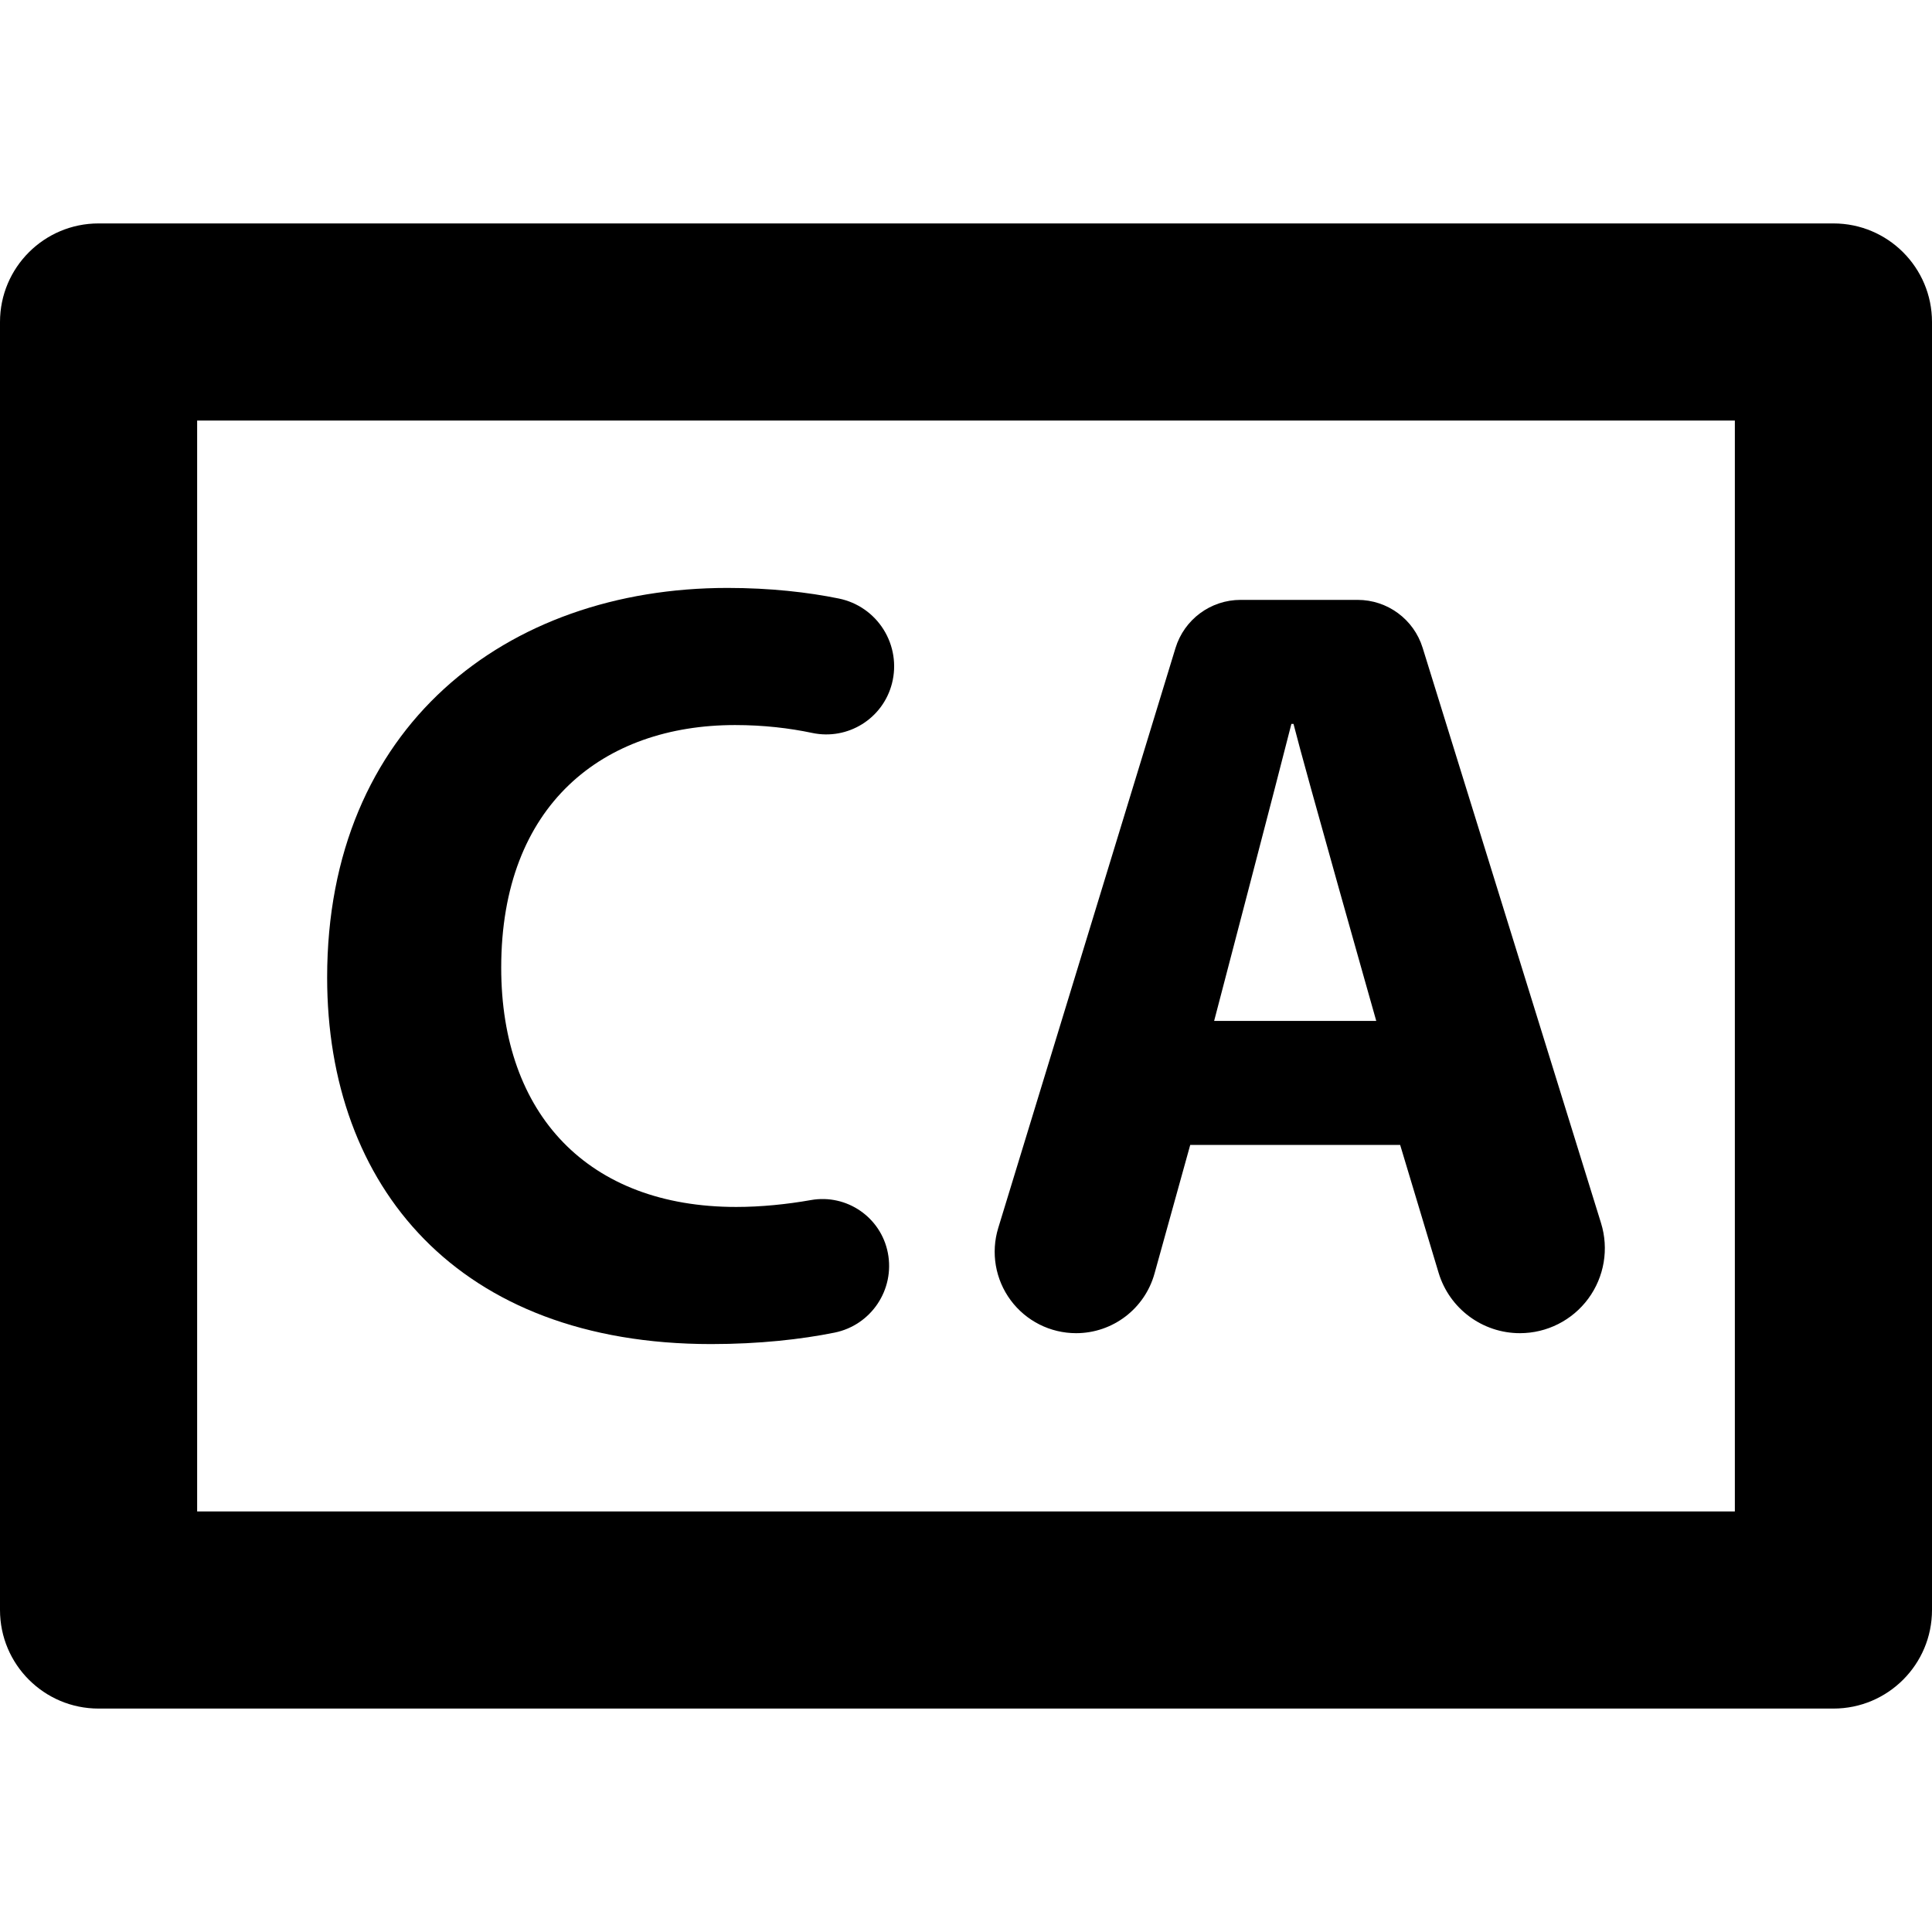
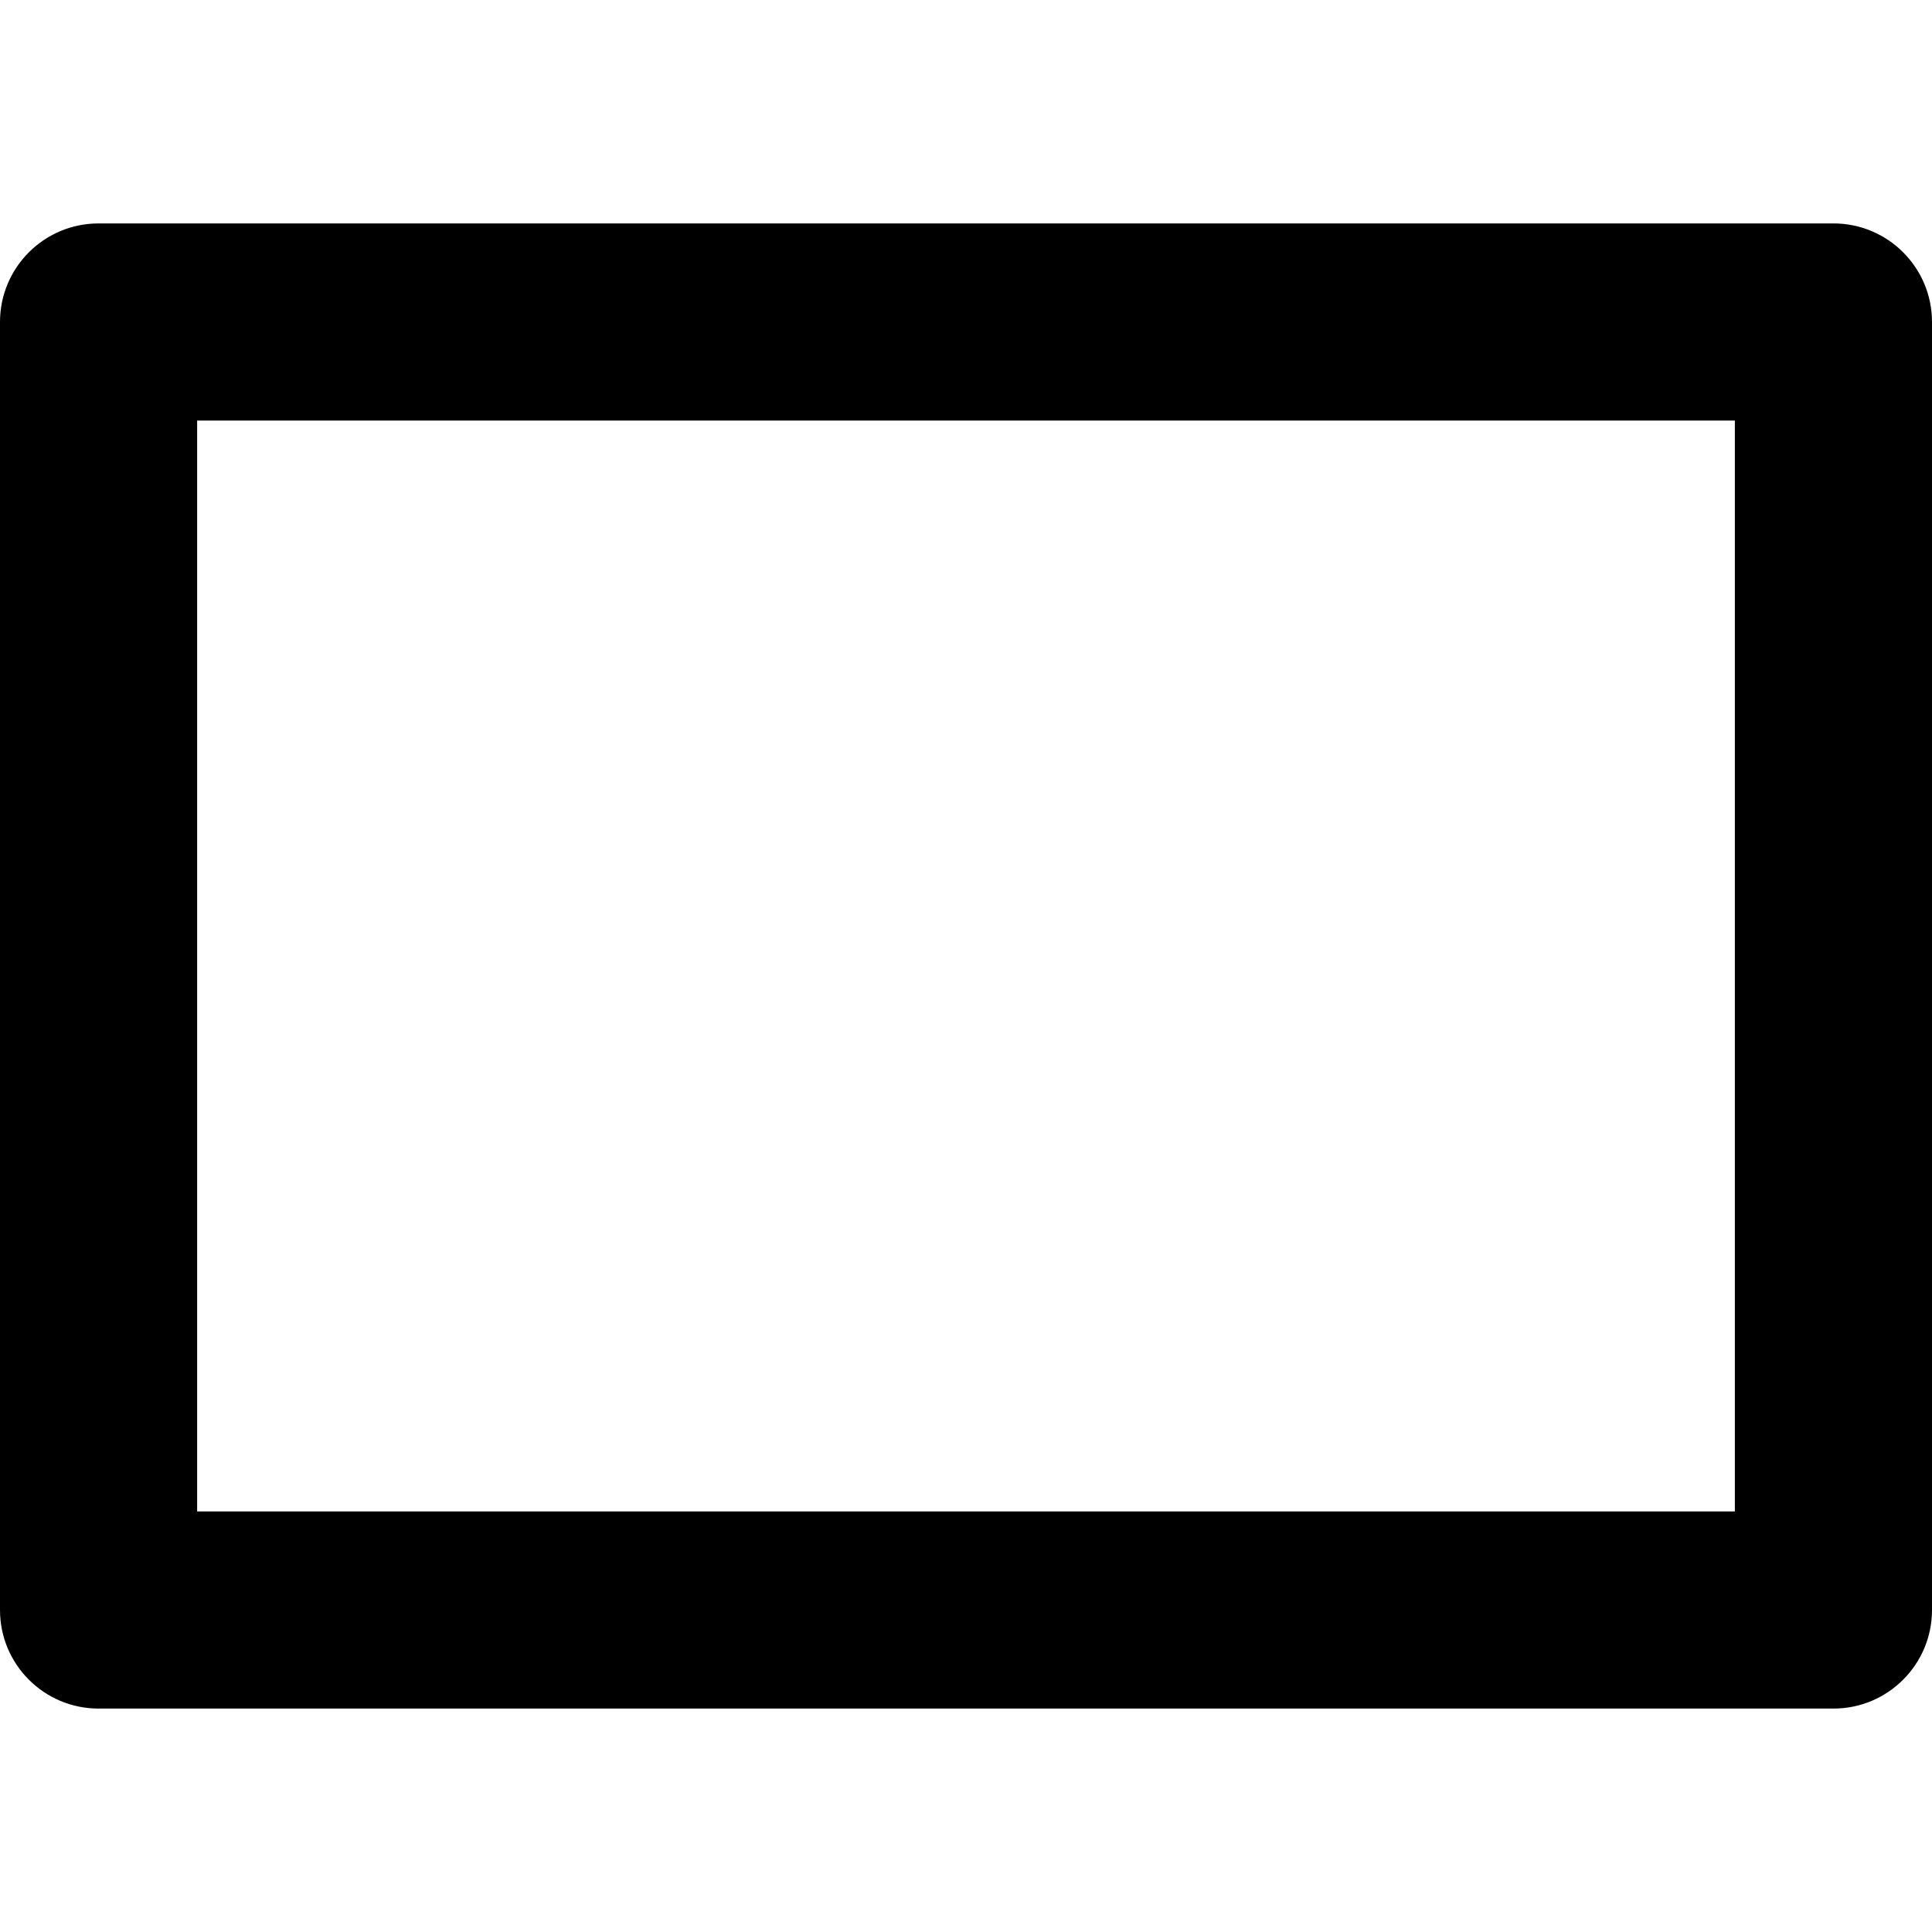
<svg xmlns="http://www.w3.org/2000/svg" fill="#000000" height="800px" width="800px" version="1.1" id="Capa_1" viewBox="0 0 294 294" xml:space="preserve">
  <g>
    <path d="M279,34H15C6.716,34,0,40.716,0,49v196c0,8.284,6.716,15,15,15h264c8.284,0,15-6.716,15-15V49    C294,40.716,287.284,34,279,34z M264,230H30V64h234V230z" />
-     <path d="M108.221,204.533c7.306,0,13.701-0.719,18.772-1.743c5.575-1.127,9.198-6.539,8.117-12.124    c-1.052-5.432-6.268-9.013-11.714-8.047c-3.643,0.646-7.603,1.047-11.361,1.047c-22.525,0-35.764-14.073-35.764-36.41    c0-24.844,15.557-36.922,35.588-36.922c4.353,0,8.276,0.47,11.748,1.201c5.412,1.14,10.754-2.174,12.127-7.532l0.004-0.016    c0.715-2.788,0.247-5.75-1.282-8.189c-1.528-2.438-3.989-4.146-6.811-4.719c-4.671-0.951-10.413-1.612-16.944-1.612    c-33.768,0-60.918,21.19-60.918,59.271C49.783,180.524,69.654,204.533,108.221,204.533z" />
-     <path d="M163.752,202.875c5.564,0,10.446-3.711,11.935-9.072l5.434-19.573h31.947l5.846,19.442    c1.643,5.463,6.673,9.203,12.378,9.203c4.106,0,7.969-1.951,10.405-5.258c2.436-3.306,3.156-7.573,1.939-11.495l-27.147-87.545    c-1.345-4.336-5.355-7.291-9.895-7.291h-17.808c-4.555,0-8.575,2.976-9.907,7.332l-26.973,88.251    c-1.148,3.755-0.446,7.832,1.89,10.988C156.132,201.014,159.826,202.875,163.752,202.875z M196.516,110.158h0.322    c1.658,6.633,12.592,45.199,12.592,45.199h-24.67C184.76,155.357,194.857,116.791,196.516,110.158z" />
  </g>
</svg>